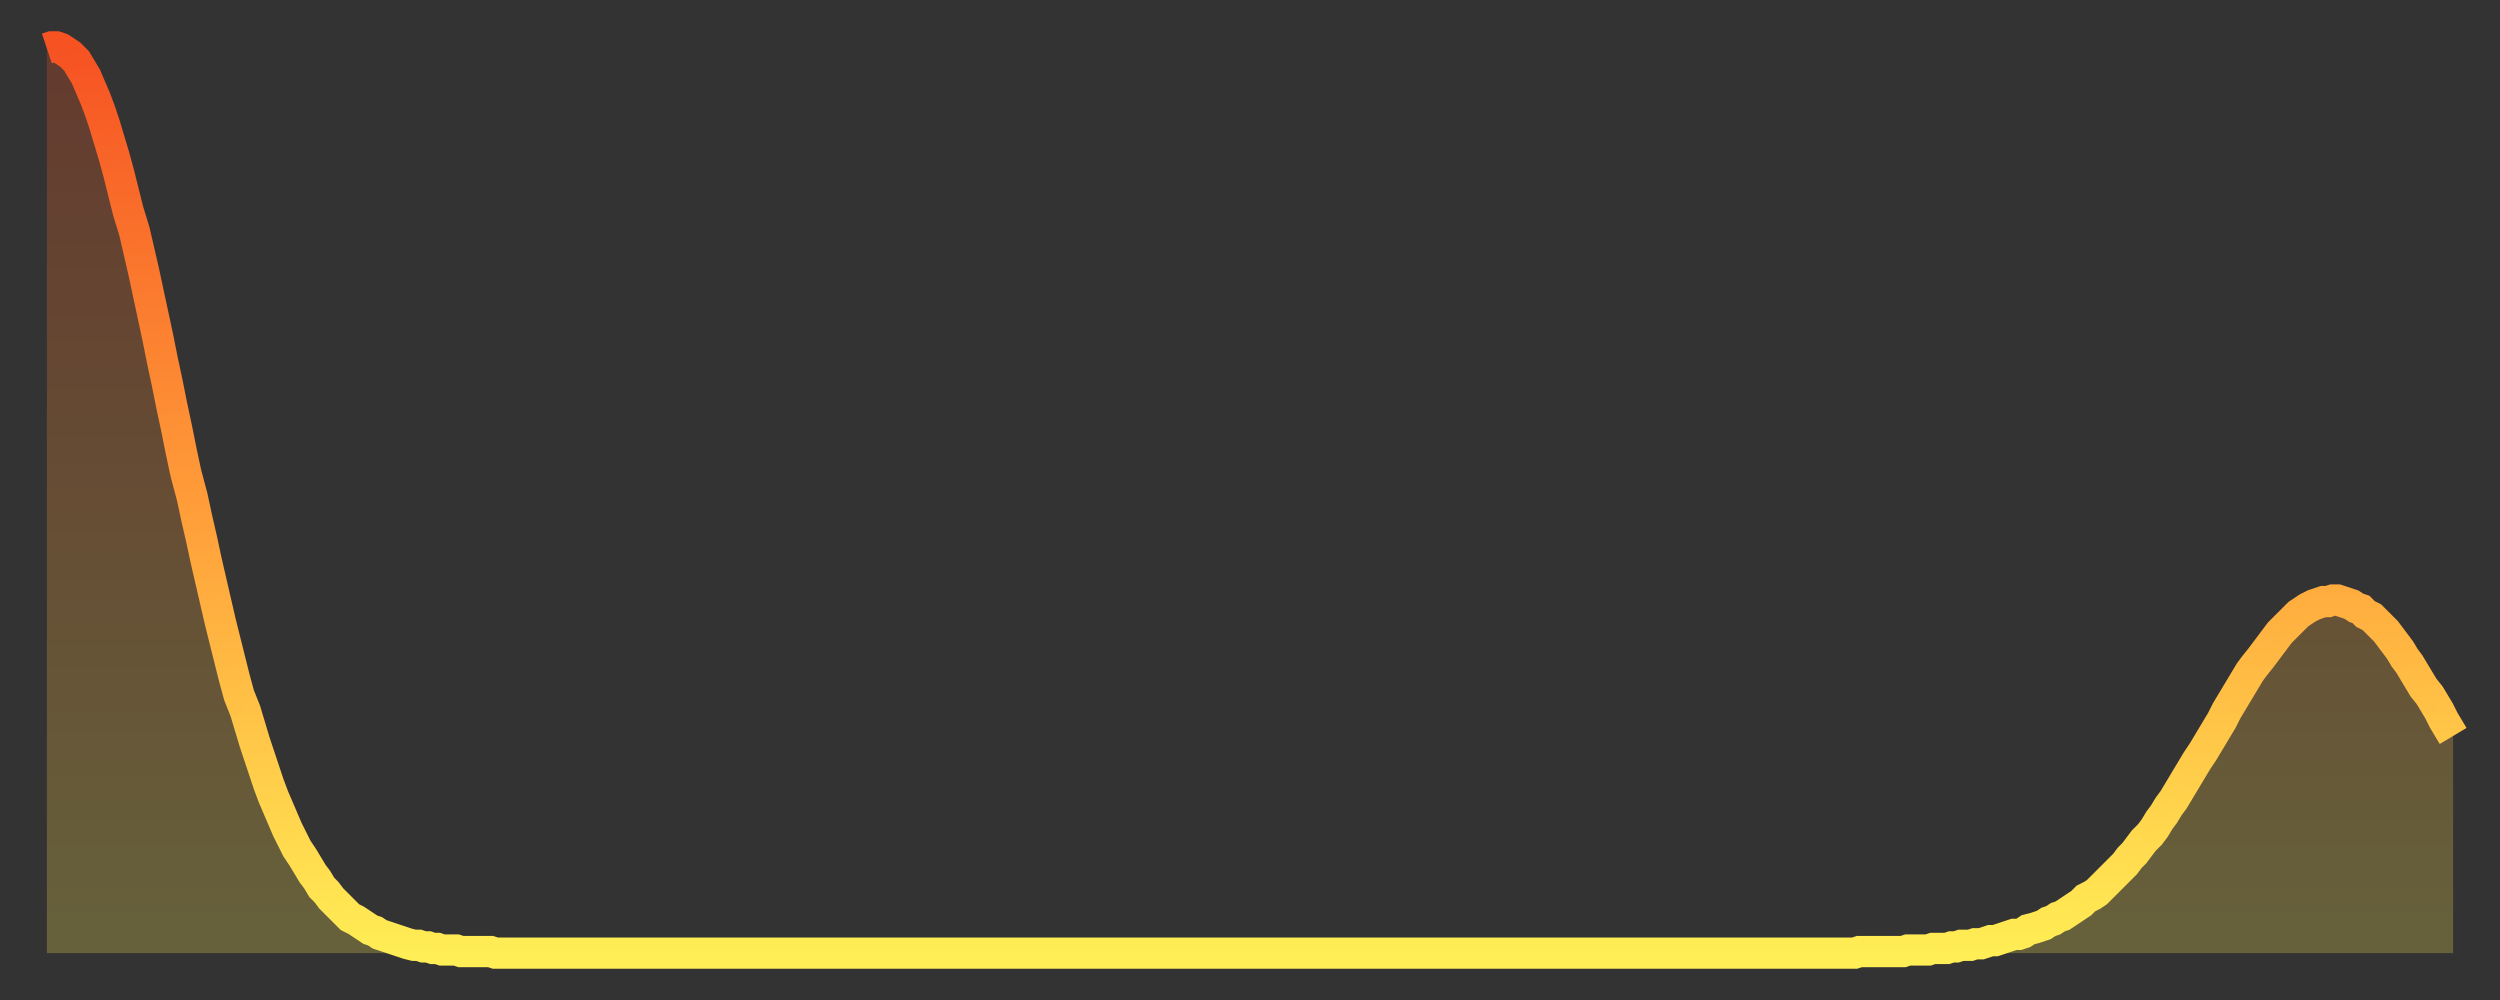
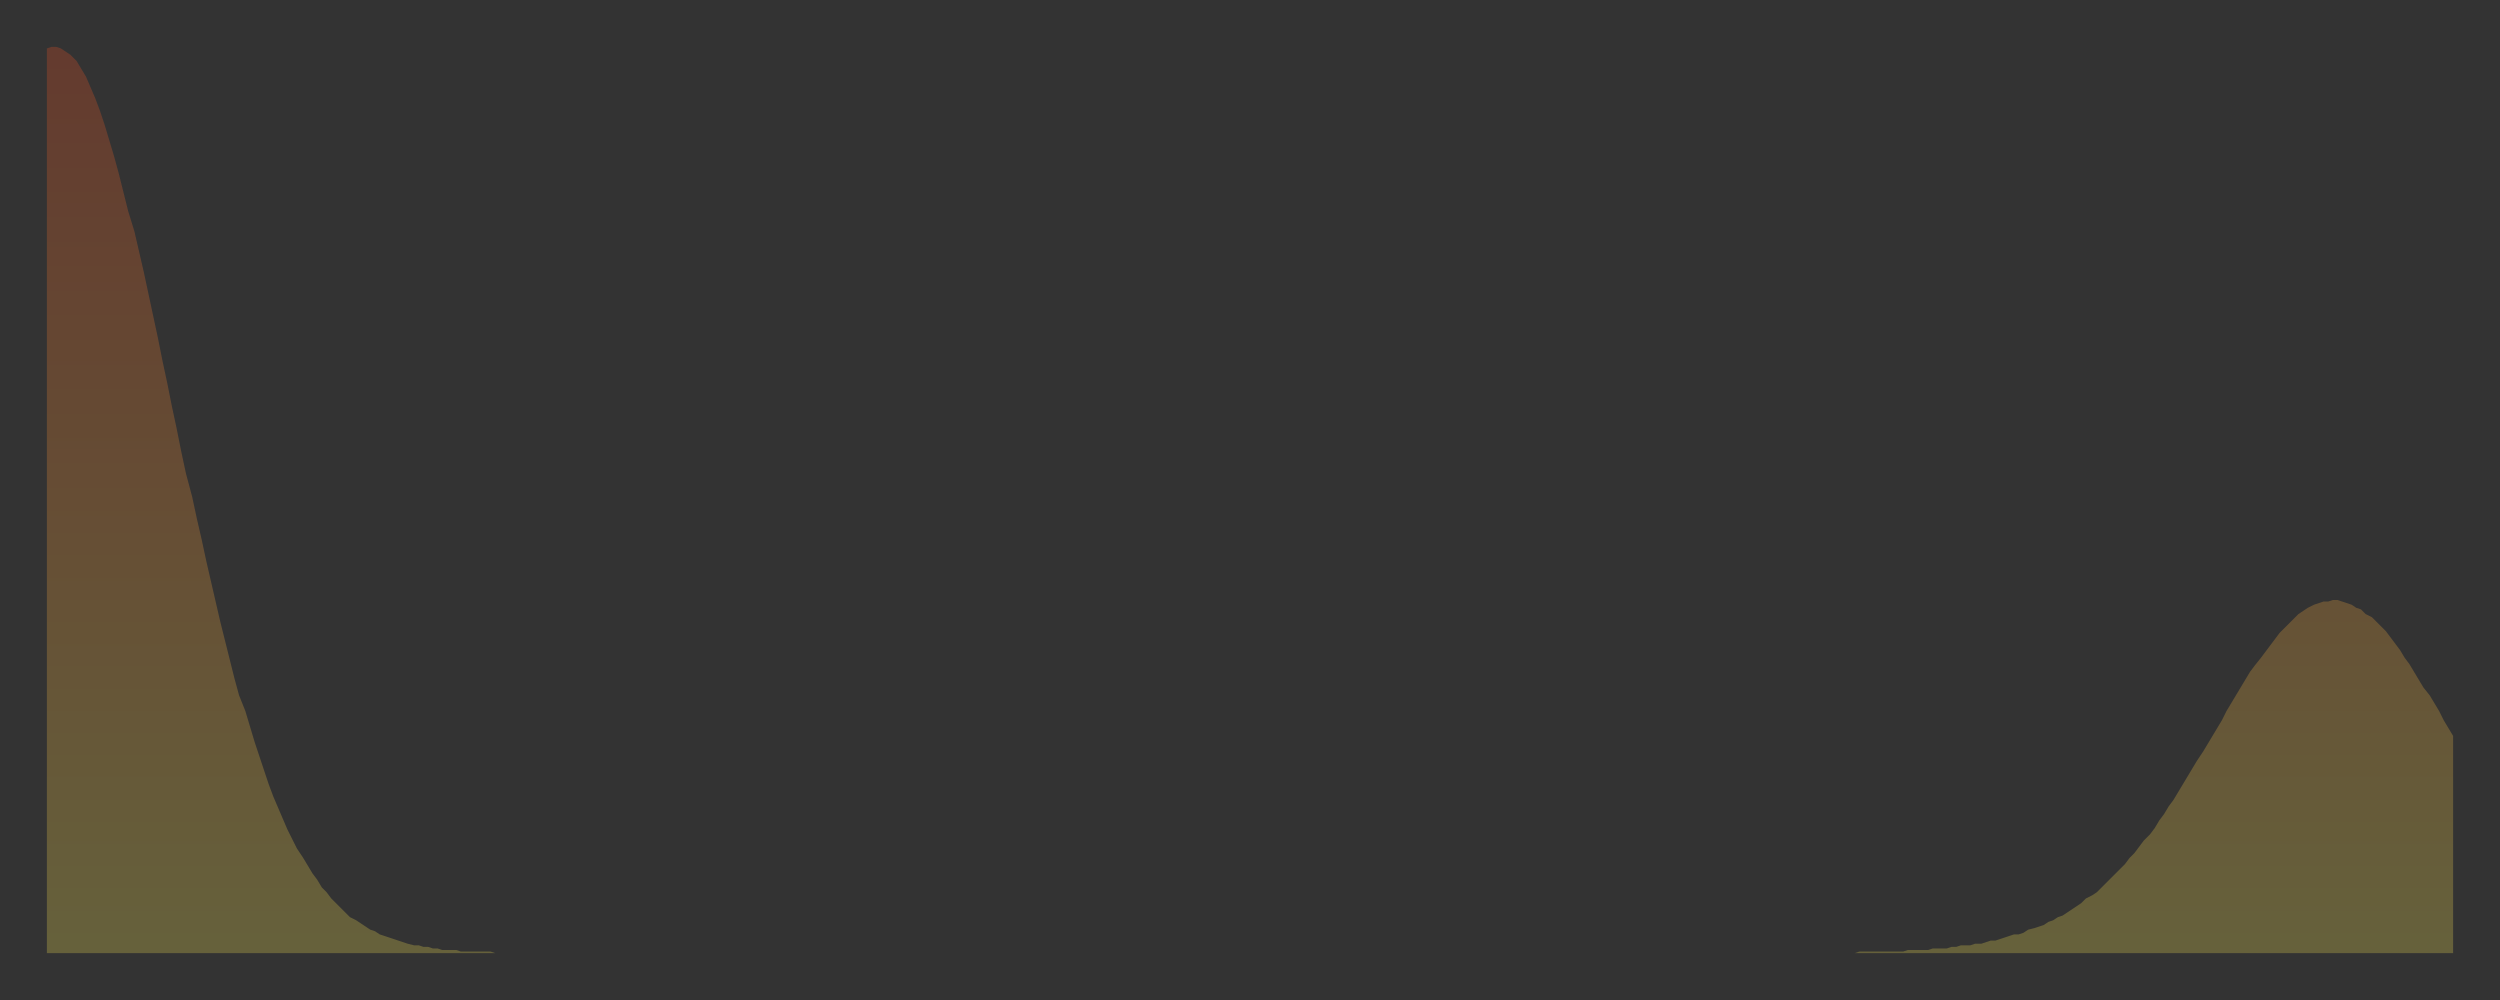
<svg xmlns="http://www.w3.org/2000/svg" baseProfile="full" height="64" version="1.1" width="160">
  <rect width="100%" height="100%" fill="#333333" stroke="none" />
  <defs>
    <linearGradient id="id3296972" x1="0" x2="0" y1="0" y2="1">
      <stop offset="0%" stop-color="#f65222" />
      <stop offset="50%" stop-color="#ff9c39" />
      <stop offset="100%" stop-color="#ffee55" />
    </linearGradient>
  </defs>
  <g transform="translate(3,3)">
    <g>
-       <path d="M 0.0 0.1 0.3 0.0 0.6 0.0 0.9 0.1 1.2 0.3 1.5 0.5 1.9 0.9 2.2 1.4 2.5 1.9 2.8 2.6 3.1 3.3 3.4 4.1 3.7 5.0 4.0 6.0 4.3 7.0 4.6 8.1 4.9 9.3 5.2 10.5 5.6 11.8 5.9 13.1 6.2 14.4 6.5 15.8 6.8 17.2 7.1 18.6 7.4 20.1 7.7 21.5 8.0 23.0 8.3 24.4 8.6 25.9 8.9 27.3 9.3 28.8 9.6 30.2 9.9 31.5 10.2 32.9 10.5 34.2 10.8 35.5 11.1 36.8 11.4 38.0 11.7 39.2 12.0 40.4 12.3 41.5 12.7 42.5 13.0 43.5 13.3 44.5 13.6 45.4 13.9 46.3 14.2 47.2 14.5 48.0 14.8 48.7 15.1 49.4 15.4 50.1 15.7 50.7 16.0 51.3 16.4 51.9 16.7 52.4 17.0 52.9 17.3 53.3 17.6 53.8 17.9 54.1 18.2 54.5 18.5 54.8 18.8 55.1 19.1 55.4 19.4 55.7 19.8 55.9 20.1 56.1 20.4 56.3 20.7 56.5 21.0 56.6 21.3 56.8 21.6 56.9 21.9 57.0 22.2 57.1 22.5 57.2 22.8 57.3 23.1 57.4 23.5 57.5 23.8 57.5 24.1 57.6 24.4 57.6 24.7 57.7 25.0 57.7 25.3 57.8 25.6 57.8 25.9 57.8 26.2 57.8 26.5 57.9 26.8 57.9 27.2 57.9 27.5 57.9 27.8 57.9 28.1 57.9 28.4 57.9 28.7 58.0 29.0 58.0 29.3 58.0 29.6 58.0 29.9 58.0 30.2 58.0 30.6 58.0 30.9 58.0 31.2 58.0 31.5 58.0 31.8 58.0 32.1 58.0 32.4 58.0 32.7 58.0 33.0 58.0 33.3 58.0 33.6 58.0 33.9 58.0 34.3 58.0 34.6 58.0 34.9 58.0 35.2 58.0 35.5 58.0 35.8 58.0 36.1 58.0 36.4 58.0 36.7 58.0 37.0 58.0 37.3 58.0 37.7 58.0 38.0 58.0 38.3 58.0 38.6 58.0 38.9 58.0 39.2 58.0 39.5 58.0 39.8 58.0 40.1 58.0 40.4 58.0 40.7 58.0 41.0 58.0 41.4 58.0 41.7 58.0 42.0 58.0 42.3 58.0 42.6 58.0 42.9 58.0 43.2 58.0 43.5 58.0 43.8 58.0 44.1 58.0 44.4 58.0 44.7 58.0 45.1 58.0 45.4 58.0 45.7 58.0 46.0 58.0 46.3 58.0 46.6 58.0 46.9 58.0 47.2 58.0 47.5 58.0 47.8 58.0 48.1 58.0 48.5 58.0 48.8 58.0 49.1 58.0 49.4 58.0 49.7 58.0 50.0 58.0 50.3 58.0 50.6 58.0 50.9 58.0 51.2 58.0 51.5 58.0 51.8 58.0 52.2 58.0 52.5 58.0 52.8 58.0 53.1 58.0 53.4 58.0 53.7 58.0 54.0 58.0 54.3 58.0 54.6 58.0 54.9 58.0 55.2 58.0 55.6 58.0 55.9 58.0 56.2 58.0 56.5 58.0 56.8 58.0 57.1 58.0 57.4 58.0 57.7 58.0 58.0 58.0 58.3 58.0 58.6 58.0 58.9 58.0 59.3 58.0 59.6 58.0 59.9 58.0 60.2 58.0 60.5 58.0 60.8 58.0 61.1 58.0 61.4 58.0 61.7 58.0 62.0 58.0 62.3 58.0 62.6 58.0 63.0 58.0 63.3 58.0 63.6 58.0 63.9 58.0 64.2 58.0 64.5 58.0 64.8 58.0 65.1 58.0 65.4 58.0 65.7 58.0 66.0 58.0 66.4 58.0 66.7 58.0 67.0 58.0 67.3 58.0 67.6 58.0 67.9 58.0 68.2 58.0 68.5 58.0 68.8 58.0 69.1 58.0 69.4 58.0 69.7 58.0 70.1 58.0 70.4 58.0 70.7 58.0 71.0 58.0 71.3 58.0 71.6 58.0 71.9 58.0 72.2 58.0 72.5 58.0 72.8 58.0 73.1 58.0 73.5 58.0 73.8 58.0 74.1 58.0 74.4 58.0 74.7 58.0 75.0 58.0 75.3 58.0 75.6 58.0 75.9 58.0 76.2 58.0 76.5 58.0 76.8 58.0 77.2 58.0 77.5 58.0 77.8 58.0 78.1 58.0 78.4 58.0 78.7 58.0 79.0 58.0 79.3 58.0 79.6 58.0 79.9 58.0 80.2 58.0 80.5 58.0 80.9 58.0 81.2 58.0 81.5 58.0 81.8 58.0 82.1 58.0 82.4 58.0 82.7 58.0 83.0 58.0 83.3 58.0 83.6 58.0 83.9 58.0 84.3 58.0 84.6 58.0 84.9 58.0 85.2 58.0 85.5 58.0 85.8 58.0 86.1 58.0 86.4 58.0 86.7 58.0 87.0 58.0 87.3 58.0 87.6 58.0 88.0 58.0 88.3 58.0 88.6 58.0 88.9 58.0 89.2 58.0 89.5 58.0 89.8 58.0 90.1 58.0 90.4 58.0 90.7 58.0 91.0 58.0 91.4 58.0 91.7 58.0 92.0 58.0 92.3 58.0 92.6 58.0 92.9 58.0 93.2 58.0 93.5 58.0 93.8 58.0 94.1 58.0 94.4 58.0 94.7 58.0 95.1 58.0 95.4 58.0 95.7 58.0 96.0 58.0 96.3 58.0 96.6 58.0 96.9 58.0 97.2 58.0 97.5 58.0 97.8 58.0 98.1 58.0 98.4 58.0 98.8 58.0 99.1 58.0 99.4 58.0 99.7 58.0 100.0 58.0 100.3 58.0 100.6 58.0 100.9 58.0 101.2 58.0 101.5 58.0 101.8 58.0 102.2 58.0 102.5 58.0 102.8 58.0 103.1 58.0 103.4 58.0 103.7 58.0 104.0 58.0 104.3 58.0 104.6 58.0 104.9 58.0 105.2 58.0 105.5 58.0 105.9 58.0 106.2 58.0 106.5 58.0 106.8 58.0 107.1 58.0 107.4 58.0 107.7 58.0 108.0 58.0 108.3 58.0 108.6 58.0 108.9 58.0 109.3 58.0 109.6 58.0 109.9 58.0 110.2 58.0 110.5 58.0 110.8 58.0 111.1 58.0 111.4 58.0 111.7 58.0 112.0 58.0 112.3 58.0 112.6 58.0 113.0 58.0 113.3 58.0 113.6 58.0 113.9 58.0 114.2 58.0 114.5 58.0 114.8 58.0 115.1 58.0 115.4 58.0 115.7 58.0 116.0 57.9 116.3 57.9 116.7 57.9 117.0 57.9 117.3 57.9 117.6 57.9 117.9 57.9 118.2 57.9 118.5 57.9 118.8 57.9 119.1 57.8 119.4 57.8 119.7 57.8 120.1 57.8 120.4 57.8 120.7 57.7 121.0 57.7 121.3 57.7 121.6 57.7 121.9 57.6 122.2 57.6 122.5 57.5 122.8 57.5 123.1 57.5 123.4 57.4 123.8 57.4 124.1 57.3 124.4 57.2 124.7 57.2 125.0 57.1 125.3 57.0 125.6 56.9 125.9 56.8 126.2 56.8 126.5 56.7 126.8 56.5 127.2 56.4 127.5 56.3 127.8 56.2 128.1 56.0 128.4 55.9 128.7 55.7 129.0 55.6 129.3 55.4 129.6 55.2 129.9 55.0 130.2 54.8 130.5 54.5 130.9 54.3 131.2 54.1 131.5 53.8 131.8 53.5 132.1 53.2 132.4 52.9 132.7 52.6 133.0 52.3 133.3 51.9 133.6 51.6 133.9 51.2 134.2 50.8 134.6 50.4 134.9 50.0 135.2 49.5 135.5 49.1 135.8 48.6 136.1 48.2 136.4 47.7 136.7 47.2 137.0 46.7 137.3 46.2 137.6 45.7 138.0 45.1 138.3 44.6 138.6 44.1 138.9 43.6 139.2 43.1 139.5 42.5 139.8 42.0 140.1 41.5 140.4 41.0 140.7 40.5 141.0 40.0 141.3 39.6 141.7 39.1 142.0 38.7 142.3 38.3 142.6 37.9 142.9 37.5 143.2 37.2 143.5 36.9 143.8 36.6 144.1 36.3 144.4 36.1 144.7 35.9 145.1 35.7 145.4 35.6 145.7 35.5 146.0 35.5 146.3 35.4 146.6 35.4 146.9 35.5 147.2 35.6 147.5 35.7 147.8 35.9 148.1 36.0 148.4 36.3 148.8 36.5 149.1 36.8 149.4 37.1 149.7 37.4 150.0 37.8 150.3 38.2 150.6 38.6 150.9 39.1 151.2 39.5 151.5 40.0 151.8 40.5 152.1 41.0 152.5 41.5 152.8 42.0 153.1 42.5 153.4 43.1 153.7 43.6 154.0 44.1" fill="none" id="graph-curve" opacity="1" stroke="url(#id3296972)" stroke-width="2" />
      <path d="M 0 58 L 0.0 0.1 0.3 0.0 0.6 0.0 0.9 0.1 1.2 0.3 1.5 0.5 1.9 0.9 2.2 1.4 2.5 1.9 2.8 2.6 3.1 3.3 3.4 4.1 3.7 5.0 4.0 6.0 4.3 7.0 4.6 8.1 4.9 9.3 5.2 10.5 5.6 11.8 5.9 13.1 6.2 14.4 6.5 15.8 6.8 17.2 7.1 18.6 7.4 20.1 7.7 21.5 8.0 23.0 8.3 24.4 8.6 25.9 8.9 27.3 9.3 28.8 9.6 30.2 9.9 31.5 10.2 32.9 10.5 34.2 10.8 35.5 11.1 36.8 11.4 38.0 11.7 39.2 12.0 40.4 12.3 41.5 12.7 42.5 13.0 43.5 13.3 44.5 13.6 45.4 13.9 46.3 14.2 47.2 14.5 48.0 14.8 48.7 15.1 49.4 15.4 50.1 15.7 50.7 16.0 51.3 16.4 51.9 16.7 52.4 17.0 52.9 17.3 53.3 17.6 53.8 17.9 54.1 18.2 54.5 18.5 54.8 18.8 55.1 19.1 55.4 19.4 55.7 19.8 55.9 20.1 56.1 20.4 56.3 20.7 56.5 21.0 56.6 21.3 56.8 21.6 56.9 21.9 57.0 22.2 57.1 22.5 57.2 22.8 57.3 23.1 57.4 23.5 57.5 23.8 57.5 24.1 57.6 24.4 57.6 24.7 57.7 25.0 57.7 25.3 57.8 25.6 57.8 25.9 57.8 26.2 57.8 26.5 57.9 26.8 57.9 27.2 57.9 27.5 57.9 27.8 57.9 28.1 57.9 28.4 57.9 28.7 58.0 29.0 58.0 29.3 58.0 29.6 58.0 29.9 58.0 30.2 58.0 30.6 58.0 30.9 58.0 31.2 58.0 31.5 58.0 31.8 58.0 32.1 58.0 32.4 58.0 32.7 58.0 33.0 58.0 33.3 58.0 33.6 58.0 33.9 58.0 34.3 58.0 34.6 58.0 34.9 58.0 35.2 58.0 35.5 58.0 35.8 58.0 36.1 58.0 36.4 58.0 36.7 58.0 37.0 58.0 37.3 58.0 37.7 58.0 38.0 58.0 38.3 58.0 38.6 58.0 38.9 58.0 39.2 58.0 39.5 58.0 39.8 58.0 40.1 58.0 40.4 58.0 40.7 58.0 41.0 58.0 41.4 58.0 41.7 58.0 42.0 58.0 42.3 58.0 42.6 58.0 42.9 58.0 43.2 58.0 43.5 58.0 43.8 58.0 44.1 58.0 44.4 58.0 44.7 58.0 45.1 58.0 45.4 58.0 45.7 58.0 46.0 58.0 46.3 58.0 46.6 58.0 46.9 58.0 47.2 58.0 47.5 58.0 47.8 58.0 48.1 58.0 48.5 58.0 48.8 58.0 49.1 58.0 49.4 58.0 49.7 58.0 50.0 58.0 50.3 58.0 50.6 58.0 50.9 58.0 51.2 58.0 51.5 58.0 51.8 58.0 52.2 58.0 52.5 58.0 52.8 58.0 53.1 58.0 53.4 58.0 53.7 58.0 54.0 58.0 54.3 58.0 54.6 58.0 54.9 58.0 55.2 58.0 55.6 58.0 55.9 58.0 56.2 58.0 56.5 58.0 56.8 58.0 57.1 58.0 57.4 58.0 57.7 58.0 58.0 58.0 58.3 58.0 58.6 58.0 58.9 58.0 59.3 58.0 59.6 58.0 59.9 58.0 60.2 58.0 60.5 58.0 60.8 58.0 61.1 58.0 61.4 58.0 61.7 58.0 62.0 58.0 62.3 58.0 62.6 58.0 63.0 58.0 63.3 58.0 63.6 58.0 63.9 58.0 64.2 58.0 64.5 58.0 64.8 58.0 65.1 58.0 65.4 58.0 65.7 58.0 66.0 58.0 66.4 58.0 66.7 58.0 67.0 58.0 67.3 58.0 67.6 58.0 67.9 58.0 68.2 58.0 68.5 58.0 68.8 58.0 69.1 58.0 69.4 58.0 69.7 58.0 70.1 58.0 70.4 58.0 70.7 58.0 71.0 58.0 71.3 58.0 71.6 58.0 71.9 58.0 72.2 58.0 72.5 58.0 72.8 58.0 73.1 58.0 73.5 58.0 73.8 58.0 74.1 58.0 74.4 58.0 74.7 58.0 75.0 58.0 75.3 58.0 75.6 58.0 75.9 58.0 76.2 58.0 76.5 58.0 76.8 58.0 77.2 58.0 77.5 58.0 77.8 58.0 78.1 58.0 78.4 58.0 78.7 58.0 79.0 58.0 79.3 58.0 79.6 58.0 79.9 58.0 80.2 58.0 80.5 58.0 80.9 58.0 81.2 58.0 81.5 58.0 81.8 58.0 82.1 58.0 82.4 58.0 82.7 58.0 83.0 58.0 83.3 58.0 83.6 58.0 83.9 58.0 84.3 58.0 84.6 58.0 84.9 58.0 85.2 58.0 85.5 58.0 85.8 58.0 86.1 58.0 86.4 58.0 86.7 58.0 87.0 58.0 87.3 58.0 87.6 58.0 88.0 58.0 88.3 58.0 88.6 58.0 88.9 58.0 89.2 58.0 89.5 58.0 89.8 58.0 90.1 58.0 90.4 58.0 90.7 58.0 91.0 58.0 91.4 58.0 91.7 58.0 92.0 58.0 92.3 58.0 92.6 58.0 92.9 58.0 93.2 58.0 93.5 58.0 93.8 58.0 94.1 58.0 94.4 58.0 94.7 58.0 95.1 58.0 95.4 58.0 95.7 58.0 96.0 58.0 96.3 58.0 96.6 58.0 96.9 58.0 97.2 58.0 97.5 58.0 97.8 58.0 98.1 58.0 98.4 58.0 98.8 58.0 99.1 58.0 99.4 58.0 99.7 58.0 100.0 58.0 100.3 58.0 100.6 58.0 100.9 58.0 101.2 58.0 101.5 58.0 101.8 58.0 102.2 58.0 102.5 58.0 102.8 58.0 103.1 58.0 103.4 58.0 103.7 58.0 104.0 58.0 104.3 58.0 104.6 58.0 104.9 58.0 105.2 58.0 105.5 58.0 105.9 58.0 106.2 58.0 106.5 58.0 106.8 58.0 107.1 58.0 107.4 58.0 107.7 58.0 108.0 58.0 108.3 58.0 108.6 58.0 108.9 58.0 109.3 58.0 109.6 58.0 109.9 58.0 110.2 58.0 110.5 58.0 110.8 58.0 111.1 58.0 111.4 58.0 111.7 58.0 112.0 58.0 112.3 58.0 112.6 58.0 113.0 58.0 113.3 58.0 113.6 58.0 113.9 58.0 114.2 58.0 114.5 58.0 114.8 58.0 115.1 58.0 115.4 58.0 115.7 58.0 116.0 57.9 116.3 57.9 116.7 57.9 117.0 57.9 117.3 57.9 117.6 57.9 117.9 57.9 118.2 57.9 118.5 57.9 118.8 57.9 119.1 57.8 119.4 57.8 119.7 57.8 120.1 57.8 120.4 57.8 120.7 57.7 121.0 57.7 121.3 57.7 121.6 57.7 121.9 57.6 122.2 57.6 122.5 57.5 122.8 57.5 123.1 57.5 123.4 57.4 123.8 57.4 124.1 57.3 124.4 57.2 124.7 57.2 125.0 57.1 125.3 57.0 125.6 56.9 125.9 56.8 126.2 56.8 126.5 56.7 126.8 56.5 127.2 56.4 127.5 56.3 127.8 56.2 128.1 56.0 128.4 55.9 128.7 55.7 129.0 55.6 129.3 55.4 129.6 55.2 129.9 55.0 130.2 54.8 130.5 54.5 130.9 54.3 131.2 54.1 131.5 53.8 131.8 53.5 132.1 53.2 132.4 52.9 132.7 52.6 133.0 52.3 133.3 51.9 133.6 51.6 133.9 51.2 134.2 50.8 134.6 50.4 134.9 50.0 135.2 49.5 135.5 49.1 135.8 48.6 136.1 48.2 136.4 47.7 136.7 47.2 137.0 46.7 137.3 46.2 137.6 45.7 138.0 45.1 138.3 44.6 138.6 44.1 138.9 43.6 139.2 43.1 139.5 42.5 139.8 42.0 140.1 41.5 140.4 41.0 140.7 40.5 141.0 40.0 141.3 39.6 141.7 39.1 142.0 38.7 142.3 38.3 142.6 37.9 142.9 37.5 143.2 37.2 143.5 36.9 143.8 36.6 144.1 36.3 144.4 36.1 144.7 35.9 145.1 35.7 145.4 35.6 145.7 35.5 146.0 35.5 146.3 35.4 146.6 35.4 146.9 35.5 147.2 35.6 147.5 35.7 147.8 35.9 148.1 36.0 148.4 36.3 148.8 36.5 149.1 36.8 149.4 37.1 149.7 37.4 150.0 37.8 150.3 38.2 150.6 38.6 150.9 39.1 151.2 39.5 151.5 40.0 151.8 40.5 152.1 41.0 152.5 41.5 152.8 42.0 153.1 42.5 153.4 43.1 153.7 43.6 154.0 44.1 154 58" fill="url(#id3296972)" fill-opacity=".25" id="graph-shadow" />
    </g>
  </g>
</svg>